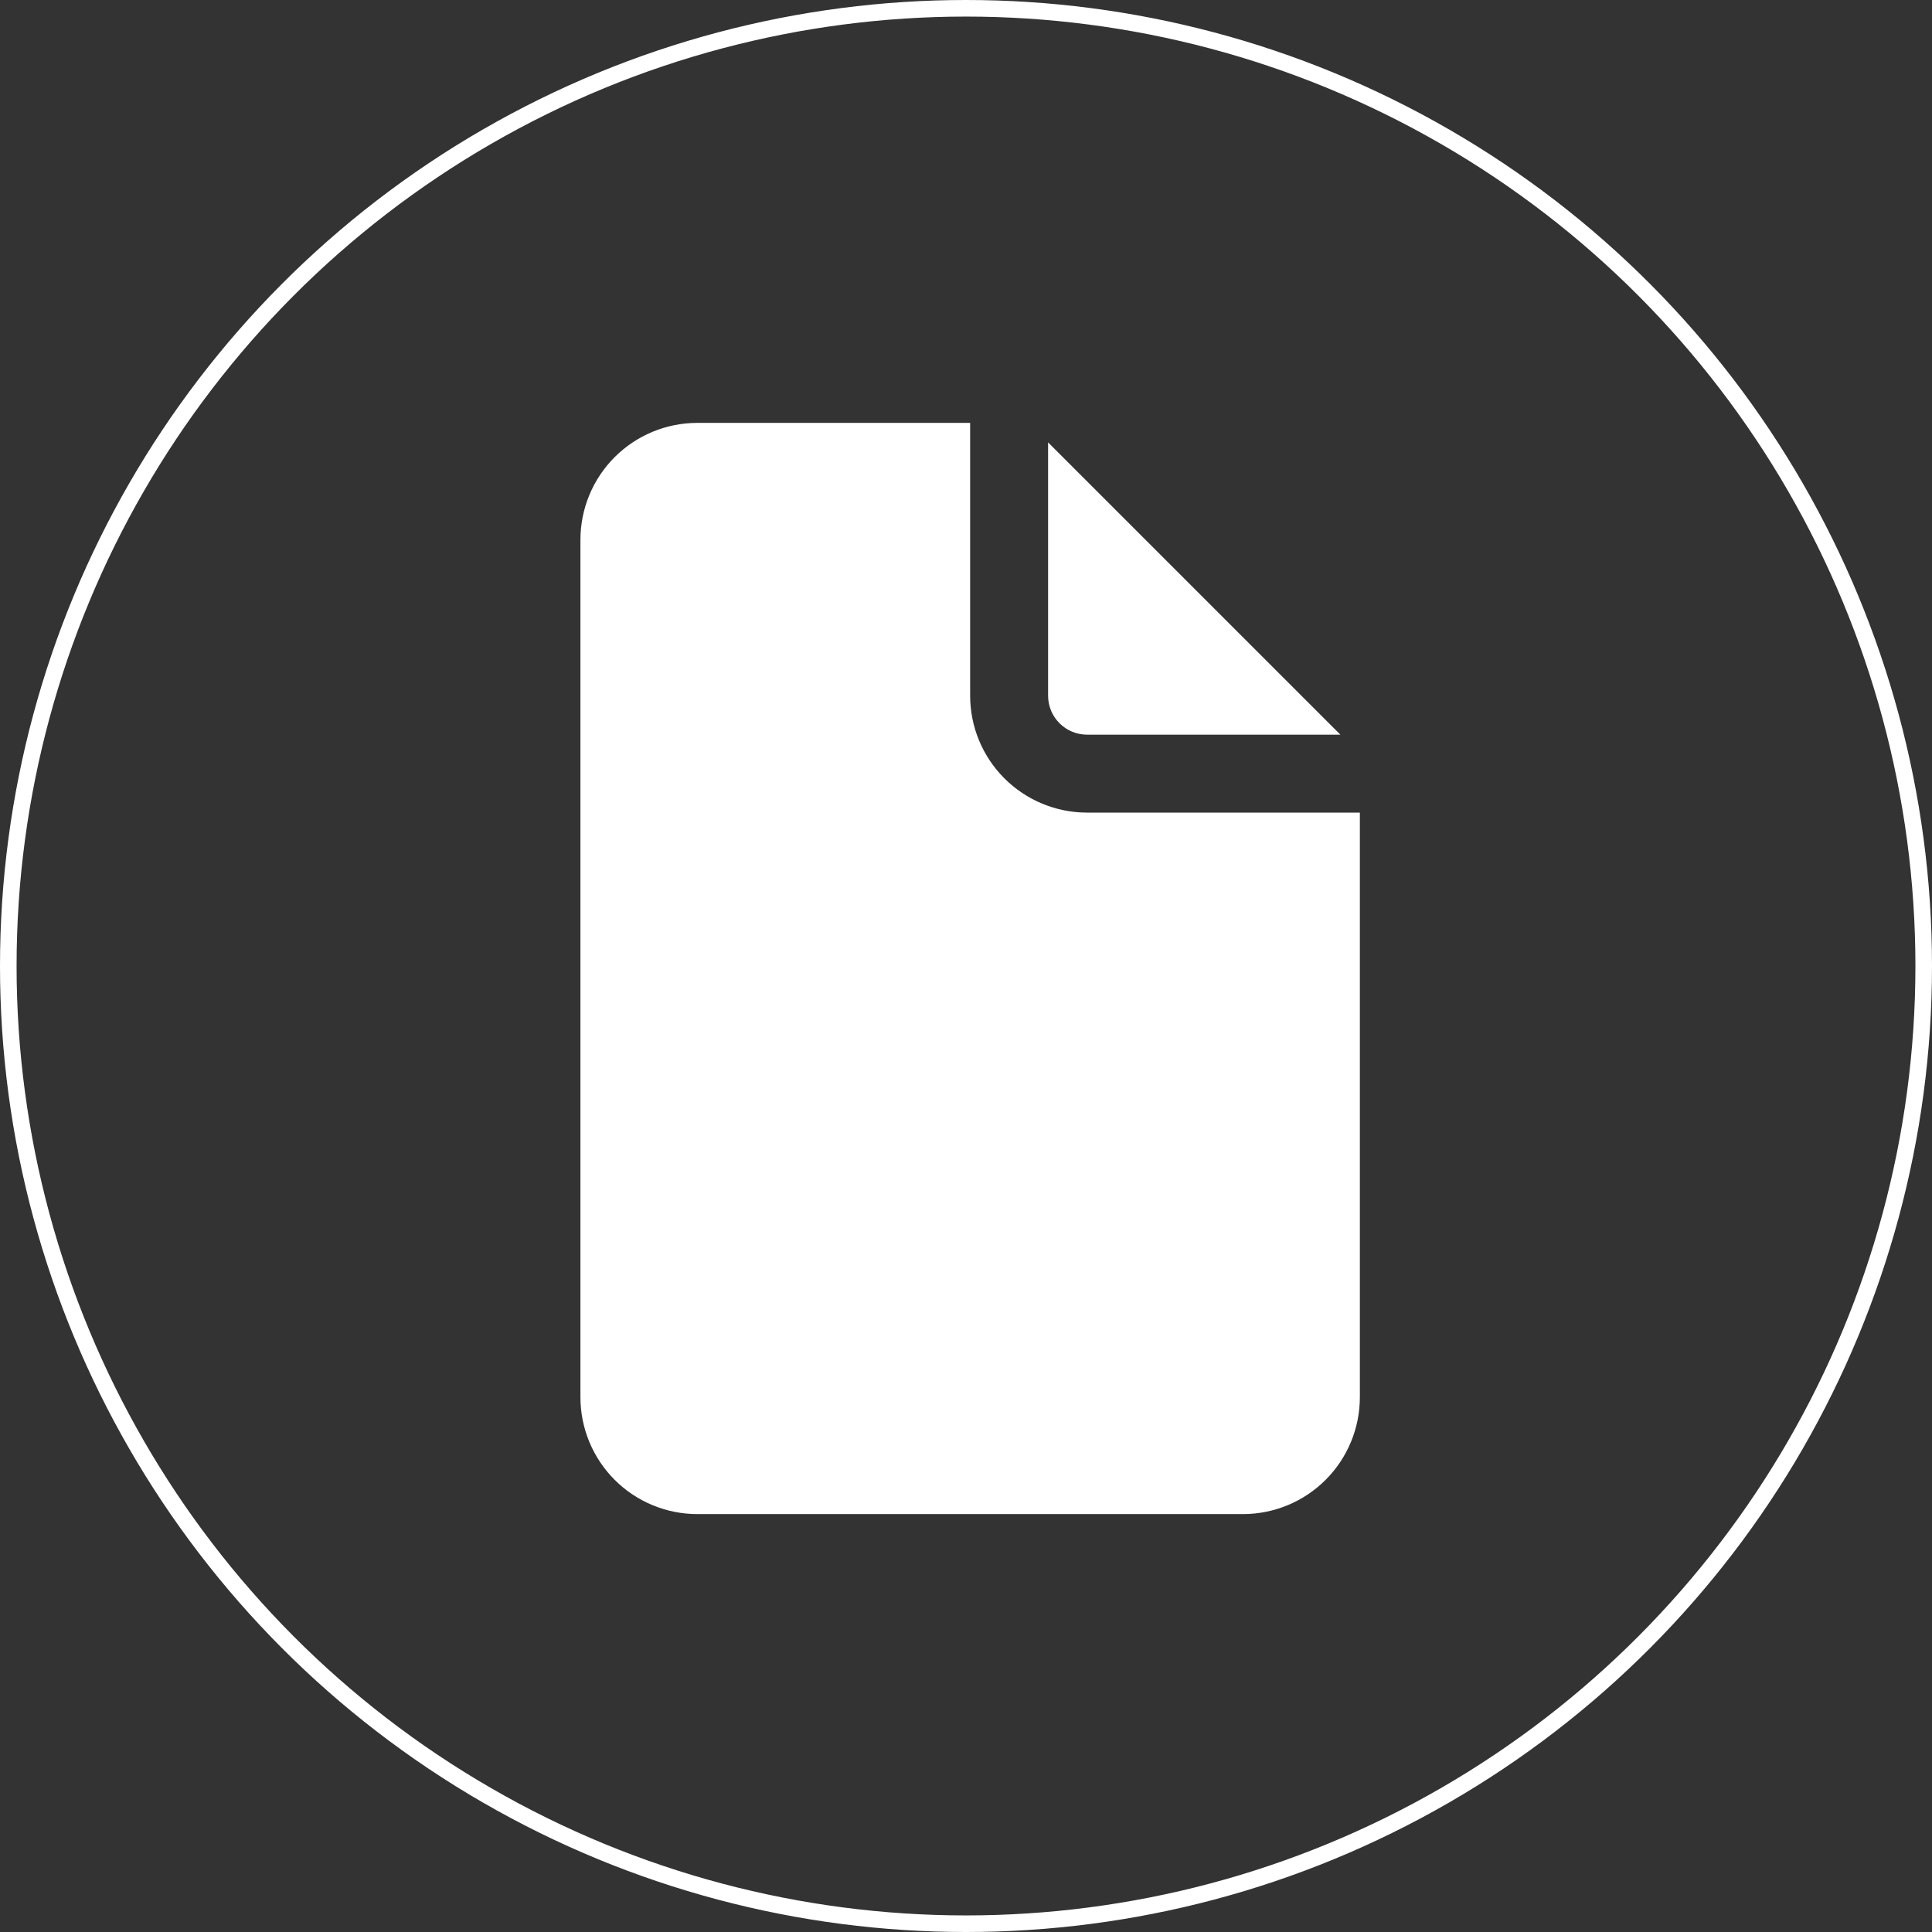
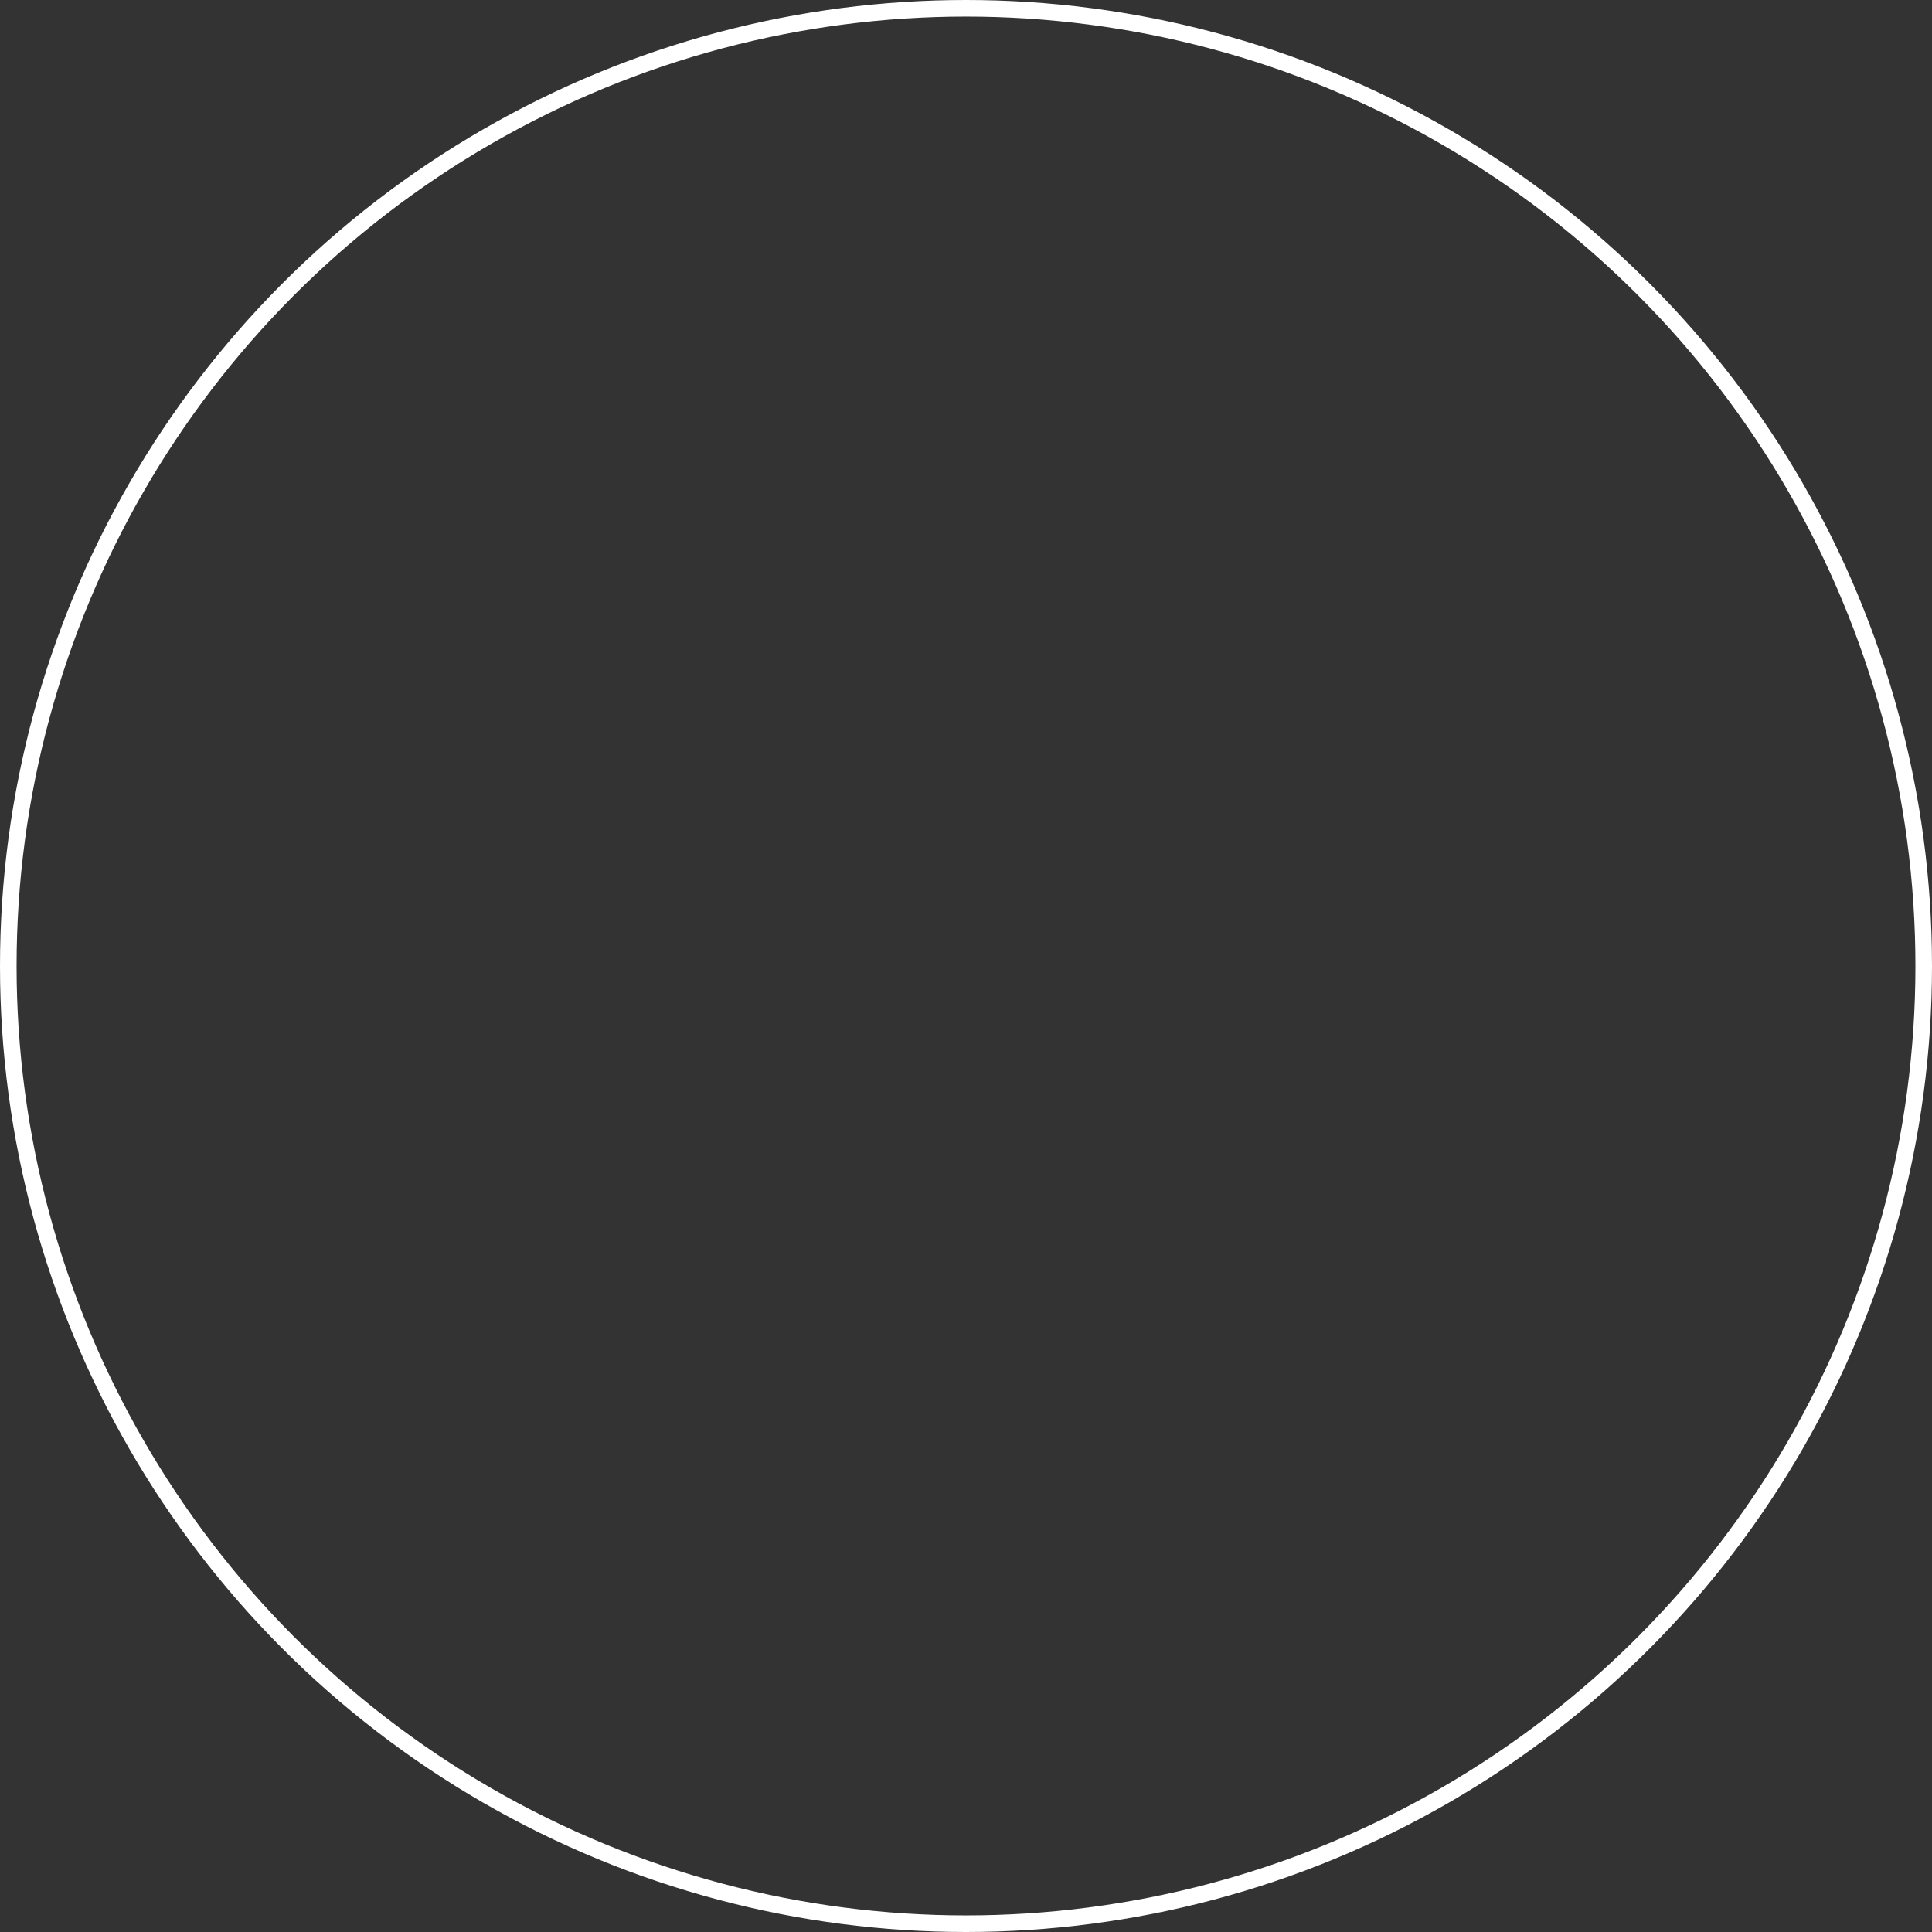
<svg xmlns="http://www.w3.org/2000/svg" width="233" height="233" viewBox="0 0 233 233" fill="none">
  <rect x="0" y="0" width="233" height="233" fill="#333333" stroke="none" />
  <circle cx="116.5" cy="116.5" r="115.5" stroke="white" stroke-width="2" />
-   <path d="M117 51V83.9C117 87.64 118.486 91.226 121.13 93.87C123.774 96.514 127.36 98 131.1 98H164V168.5C164 172.24 162.514 175.826 159.87 178.47C157.226 181.114 153.64 182.6 149.9 182.6H84.1C80.36 182.6 76.774 181.114 74.13 178.47C71.486 175.826 70 172.24 70 168.5V65.1C70 61.36 71.486 57.774 74.13 55.13C76.774 52.486 80.36 51 84.1 51H117ZM126.4 53.35V83.9C126.4 85.147 126.895 86.342 127.777 87.223C128.658 88.105 129.853 88.6 131.1 88.6H161.65L126.4 53.35Z" fill="white" />
</svg>